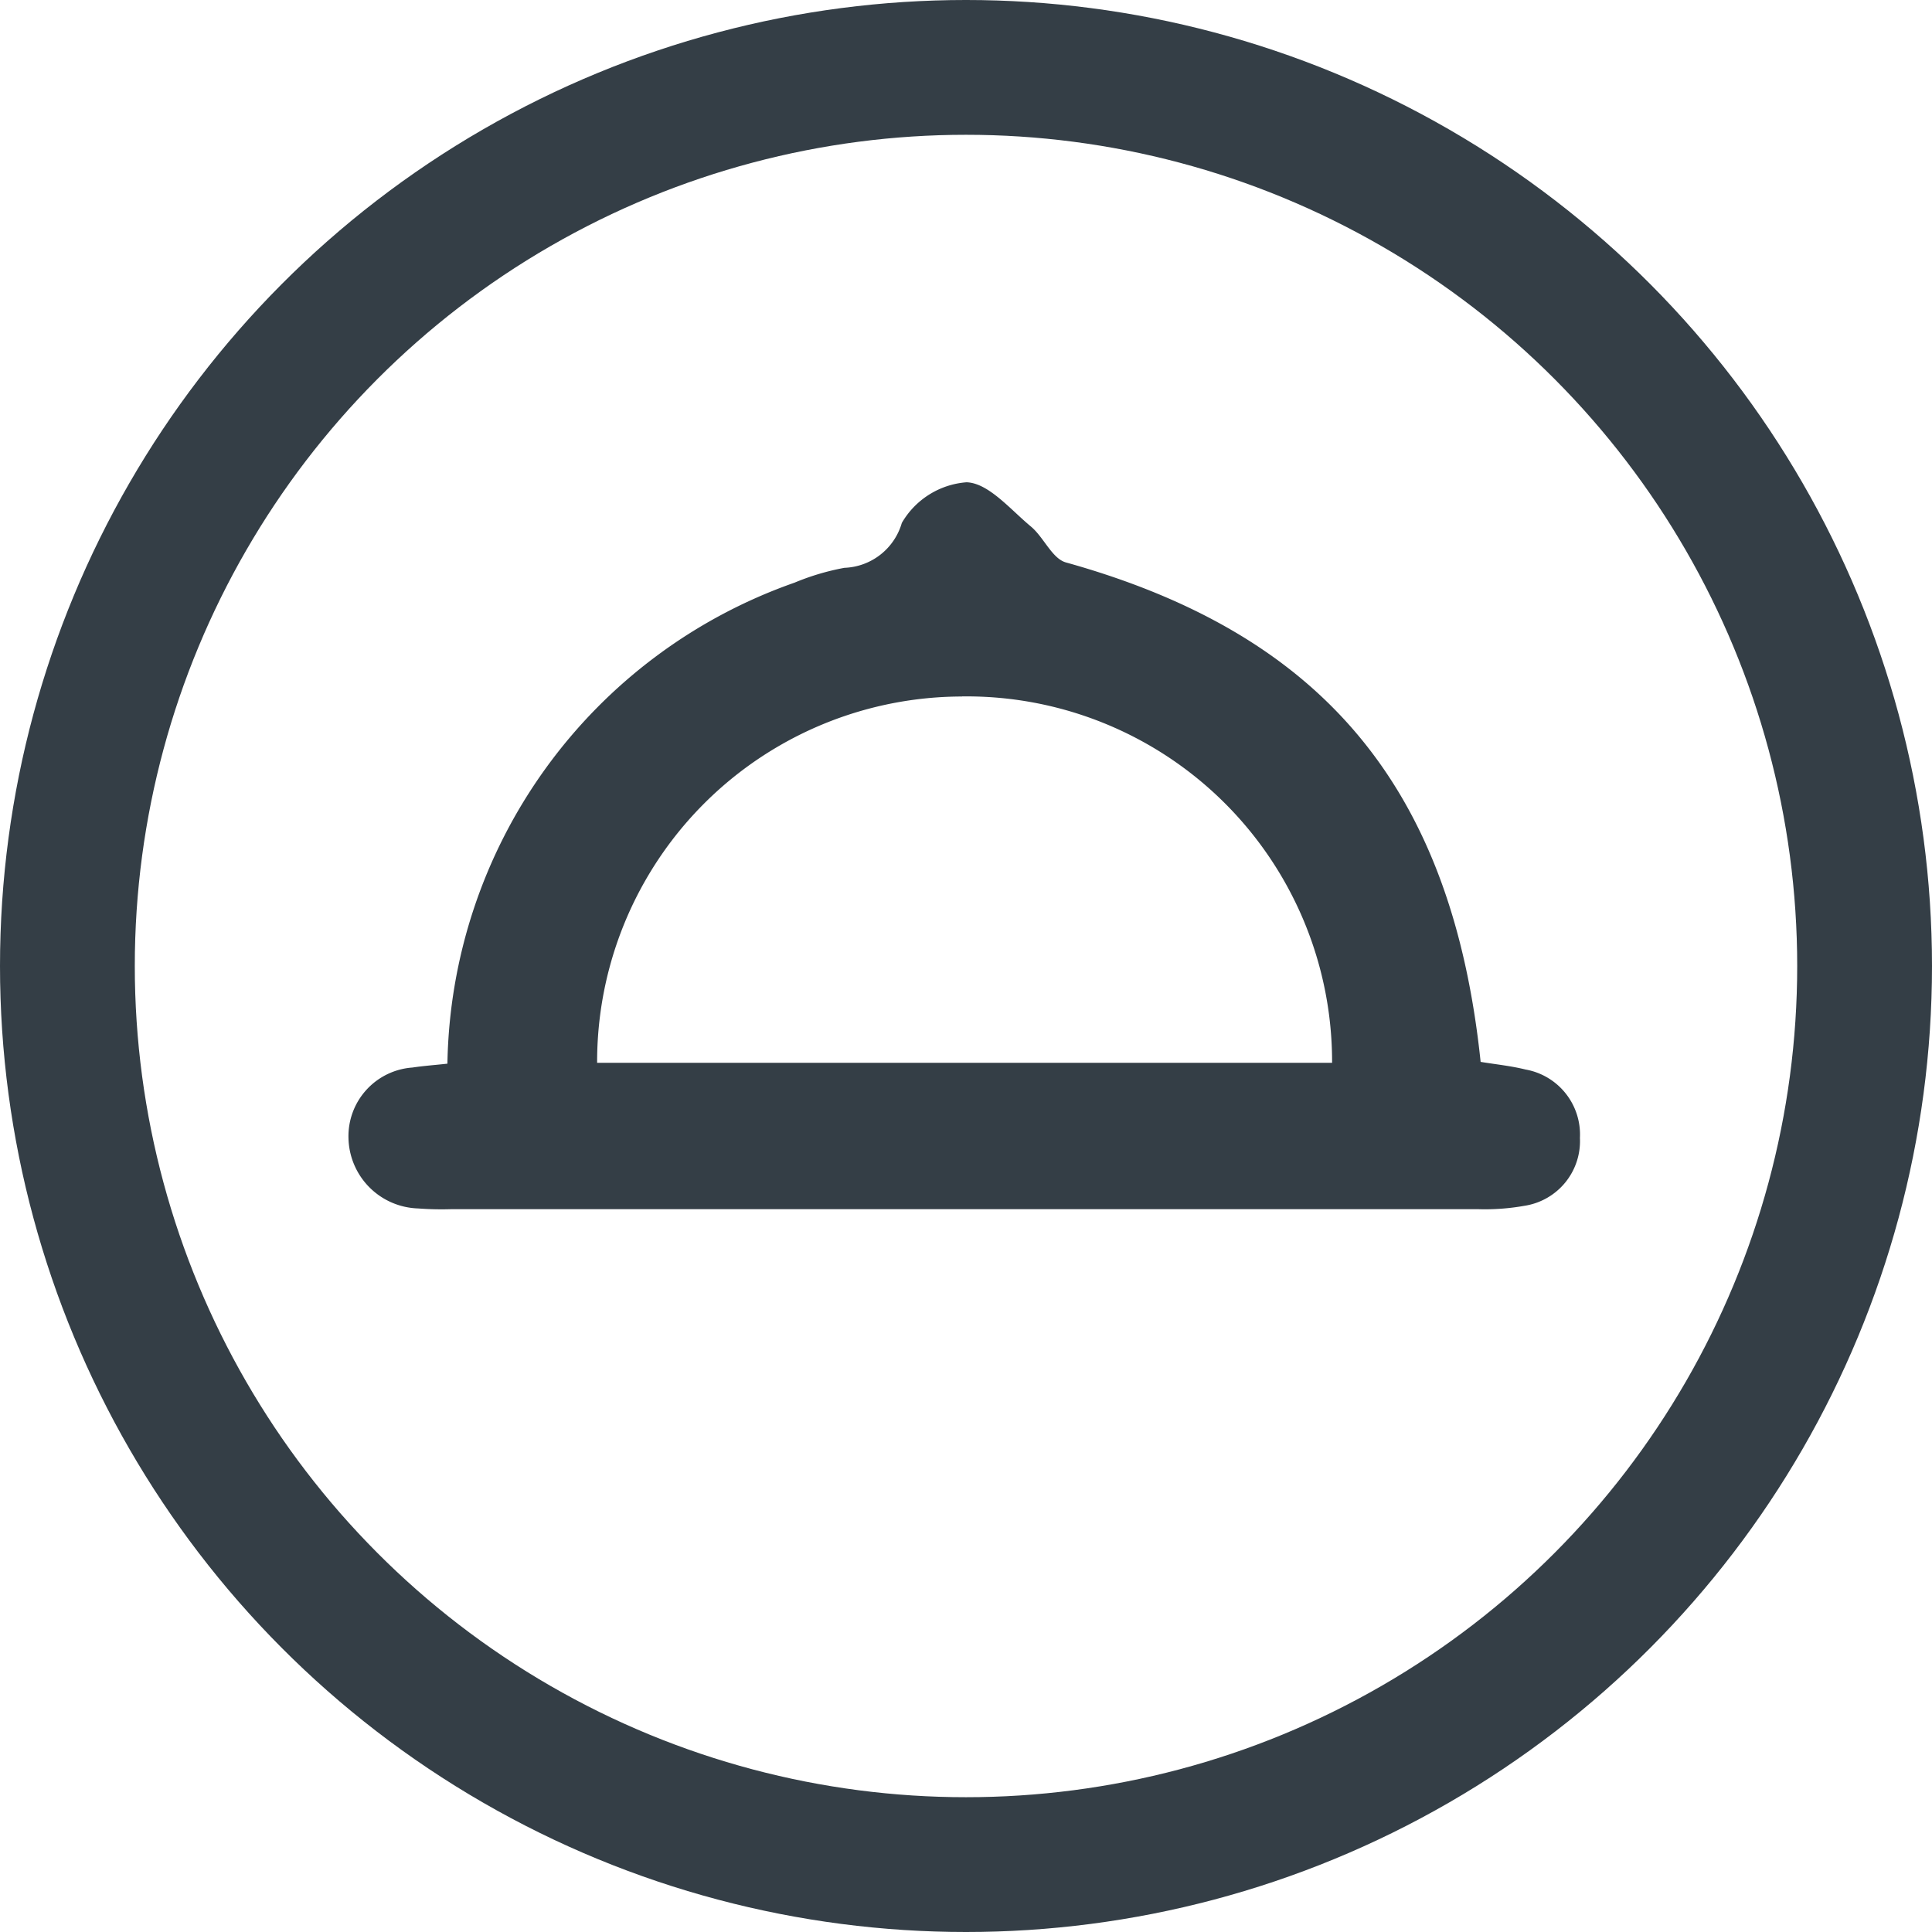
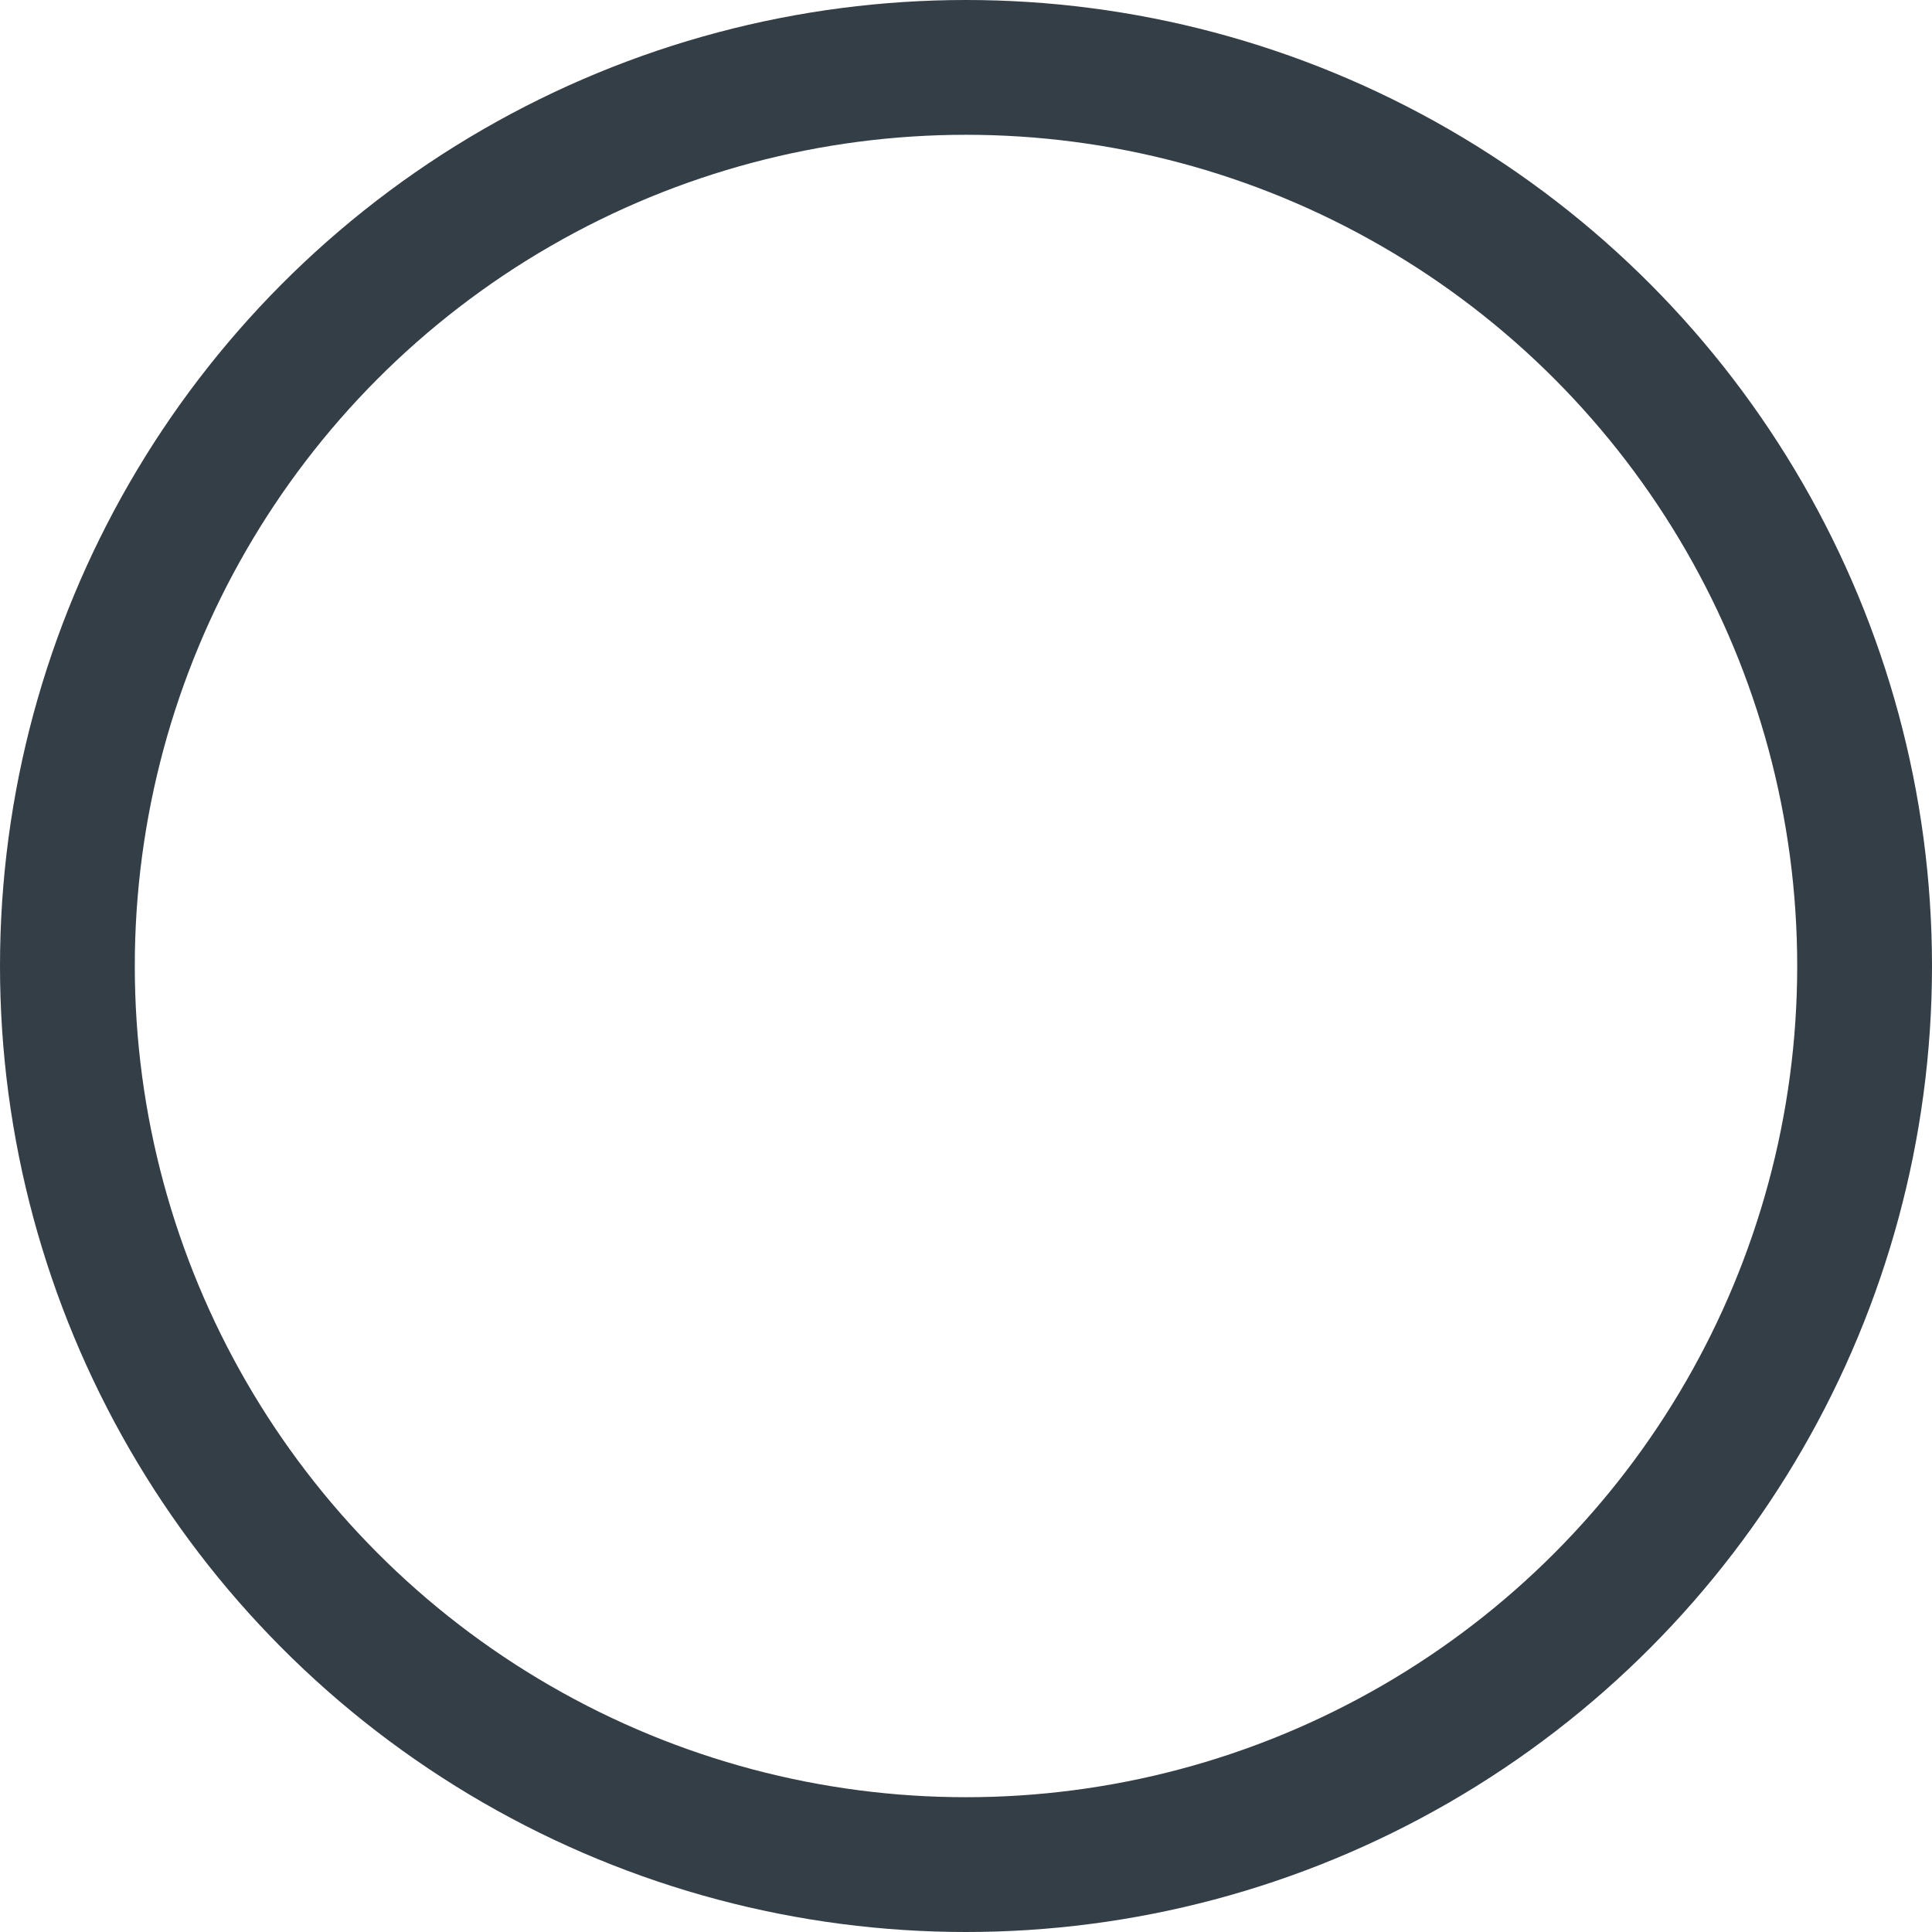
<svg xmlns="http://www.w3.org/2000/svg" width="21.5" height="21.5" viewBox="0 0 21.5 21.5">
  <g id="about_us_without_selection_" data-name="about us (without selection)" transform="translate(0.349 0.614)">
    <circle id="Ellipse_5" data-name="Ellipse 5" cx="10" cy="10" r="10" transform="translate(0.401 0.136)" fill="none" stroke="#343e46" stroke-miterlimit="10" stroke-width="1.5" />
-     <path id="Path_16483" data-name="Path 16483" d="M409.247,410.319q5.708,0,11.417,0a2.5,2.5,0,0,0,.525-.038.728.728,0,0,0,.614-.754.735.735,0,0,0-.605-.762c-.166-.041-.337-.058-.5-.085-.319-3.05-1.754-4.76-4.615-5.558-.154-.043-.246-.28-.39-.4-.228-.189-.471-.484-.716-.492a.912.912,0,0,0-.72.452.692.692,0,0,1-.639.5,2.718,2.718,0,0,0-.555.165A5.774,5.774,0,0,0,409.2,408.7c-.148.016-.27.025-.39.043a.766.766,0,0,0-.711.785.8.8,0,0,0,.775.783A3.423,3.423,0,0,0,409.247,410.319Zm5.681-5.706a4.067,4.067,0,0,1,4.117,4.077h-8.179A4.066,4.066,0,0,1,414.927,404.614Z" transform="translate(-404.57 -397.477)" fill="#343e46" />
  </g>
</svg>